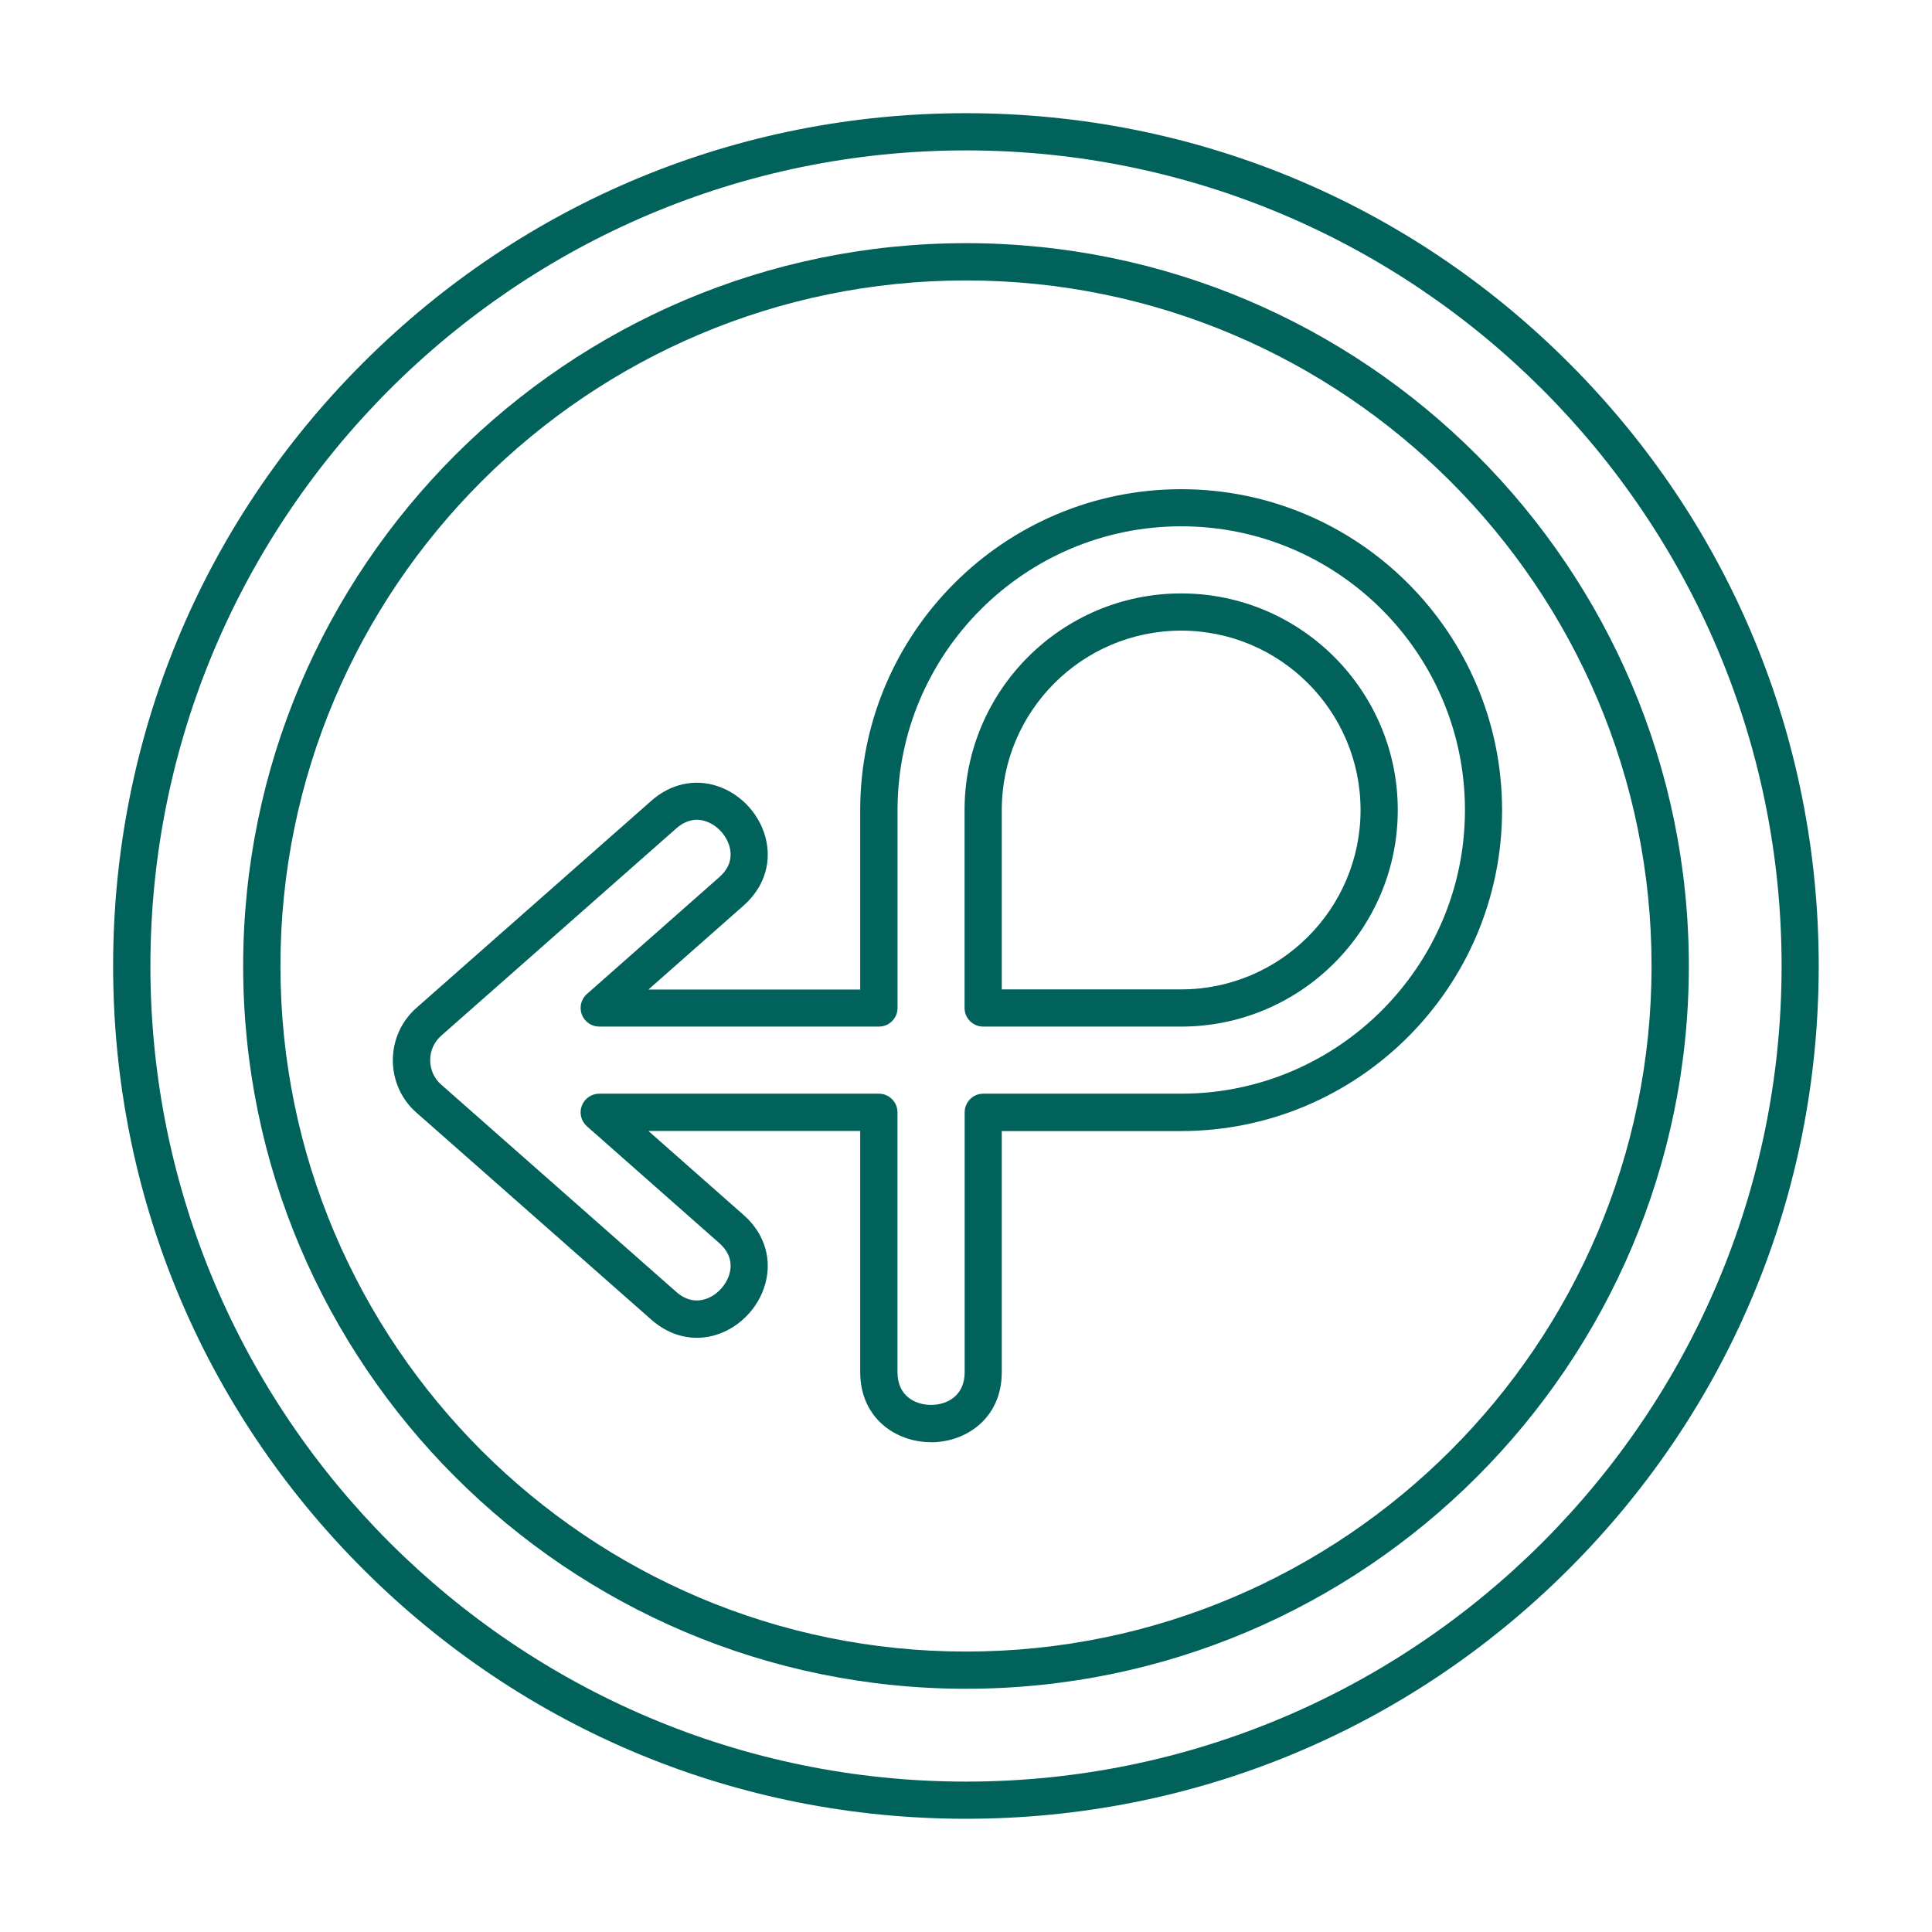
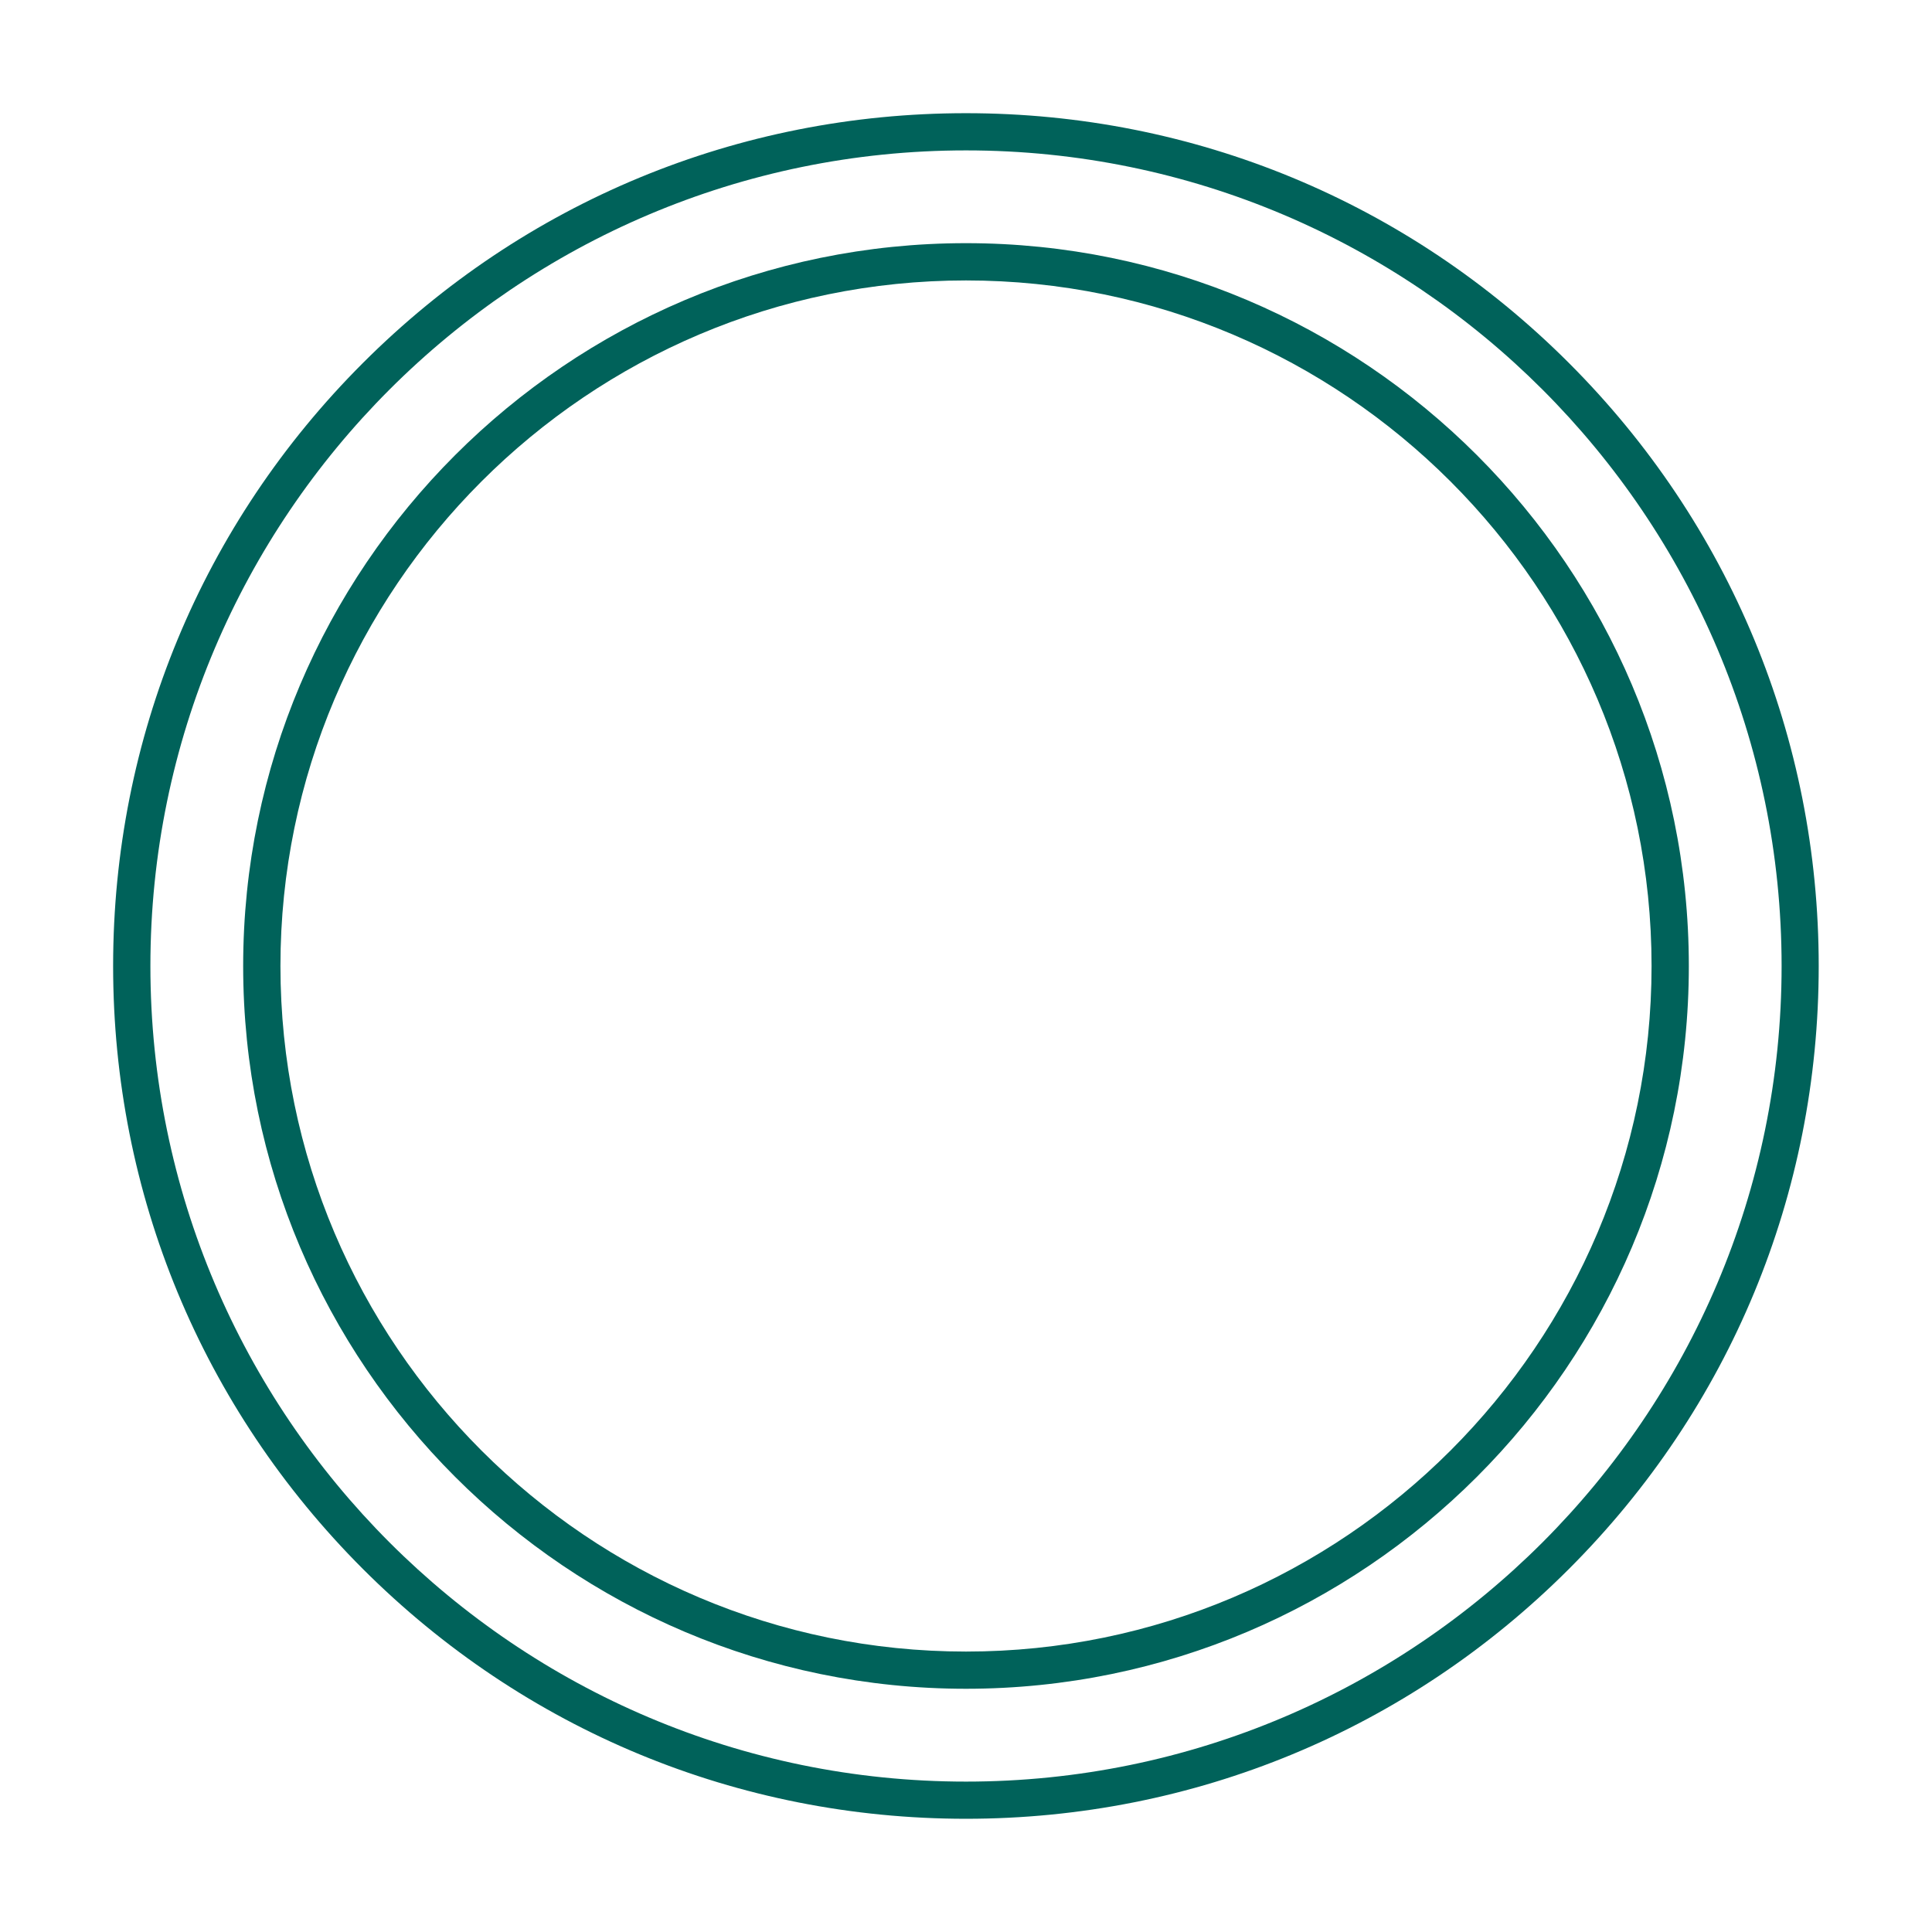
<svg xmlns="http://www.w3.org/2000/svg" width="58" height="58" xml:space="preserve" overflow="hidden">
  <g transform="translate(-280 -590)">
-     <path d="M310.074 619.702 315.46 619.702C318.428 619.702 320.845 617.285 320.845 614.317 320.845 611.347 318.428 608.932 315.46 608.932 312.489 608.932 310.074 611.347 310.074 614.317ZM315.46 620.819 309.517 620.819C309.209 620.819 308.957 620.57 308.957 620.26L308.957 614.317C308.957 610.731 311.873 607.815 315.46 607.815 319.046 607.815 321.962 610.733 321.962 614.317 321.962 617.904 319.044 620.819 315.46 620.819Z" fill="#00625A" fill-rule="evenodd" />
-     <path d="M297.987 622.833 306.384 622.833C306.692 622.833 306.943 623.085 306.943 623.393L306.943 631.191C306.943 631.918 307.485 632.176 307.951 632.176 308.416 632.176 308.96 631.918 308.96 631.191L308.96 623.393C308.96 623.085 309.209 622.833 309.519 622.833L315.462 622.833C320.156 622.833 323.979 619.013 323.979 614.317 323.979 609.62 320.159 605.8 315.462 605.8 310.765 605.8 306.945 609.62 306.945 614.317L306.945 620.259C306.945 620.567 306.694 620.819 306.386 620.819L297.989 620.819C297.758 620.819 297.549 620.674 297.466 620.456 297.384 620.239 297.445 619.994 297.62 619.84L301.591 616.335C301.872 616.088 301.981 615.798 301.915 615.476 301.841 615.112 301.544 614.774 301.188 614.656 300.878 614.552 300.576 614.627 300.295 614.876L293.245 621.093C293.034 621.277 292.914 621.544 292.914 621.827 292.914 622.108 293.034 622.378 293.243 622.559L300.293 628.776C300.574 629.025 300.875 629.098 301.188 628.996 301.541 628.878 301.841 628.54 301.915 628.175 301.981 627.854 301.87 627.564 301.589 627.315L297.62 623.812C297.445 623.658 297.384 623.413 297.466 623.196 297.549 622.978 297.758 622.833 297.989 622.833ZM307.949 633.296C306.893 633.296 305.824 632.573 305.824 631.191L305.824 623.953 299.466 623.953 302.328 626.479C302.906 626.989 303.153 627.689 303.008 628.4 302.854 629.161 302.278 629.812 301.542 630.059 300.855 630.29 300.13 630.129 299.553 629.617L292.502 623.402C292.051 623.008 291.793 622.435 291.793 621.83 291.793 621.225 292.051 620.652 292.504 620.255L299.553 614.04C300.128 613.531 300.855 613.37 301.542 613.601 302.278 613.846 302.854 614.498 303.008 615.259 303.153 615.969 302.906 616.669 302.328 617.181L299.466 619.707 305.824 619.707 305.824 614.321C305.824 609.008 310.147 604.686 315.459 604.686 320.772 604.686 325.093 609.009 325.093 614.321 325.093 619.634 320.772 623.955 315.459 623.955L310.074 623.955 310.074 631.193C310.074 632.575 309.005 633.298 307.949 633.298Z" fill="#00625A" fill-rule="evenodd" />
    <path d="M309 594.515C295.499 594.515 284.515 605.497 284.515 619 284.515 632.501 295.499 643.485 309 643.485 322.501 643.485 333.485 632.501 333.485 619 333.485 605.499 322.501 594.515 309.002 594.515ZM309 644.601C302.162 644.601 295.733 641.939 290.895 637.102 286.06 632.265 283.396 625.837 283.396 619 283.396 612.16 286.058 605.732 290.895 600.897 295.732 596.06 302.16 593.398 308.998 593.398 315.838 593.398 322.265 596.06 327.1 600.897 331.935 605.732 334.599 612.162 334.599 619 334.599 625.837 331.937 632.267 327.1 637.102 322.265 641.937 315.835 644.601 308.998 644.601Z" fill="#00625A" fill-rule="evenodd" />
    <path d="M309 598.419C297.652 598.419 288.419 607.652 288.419 619 288.419 630.348 297.652 639.581 309 639.581 320.348 639.581 329.581 630.348 329.581 619 329.581 607.652 320.348 598.419 309 598.419ZM309 640.698C297.035 640.698 287.3 630.965 287.3 619.001 287.3 607.036 297.033 597.3 309 597.3 320.965 597.3 330.7 607.033 330.7 619.001 330.7 630.965 320.967 640.698 309 640.698Z" fill="#00625A" fill-rule="evenodd" />
  </g>
</svg>